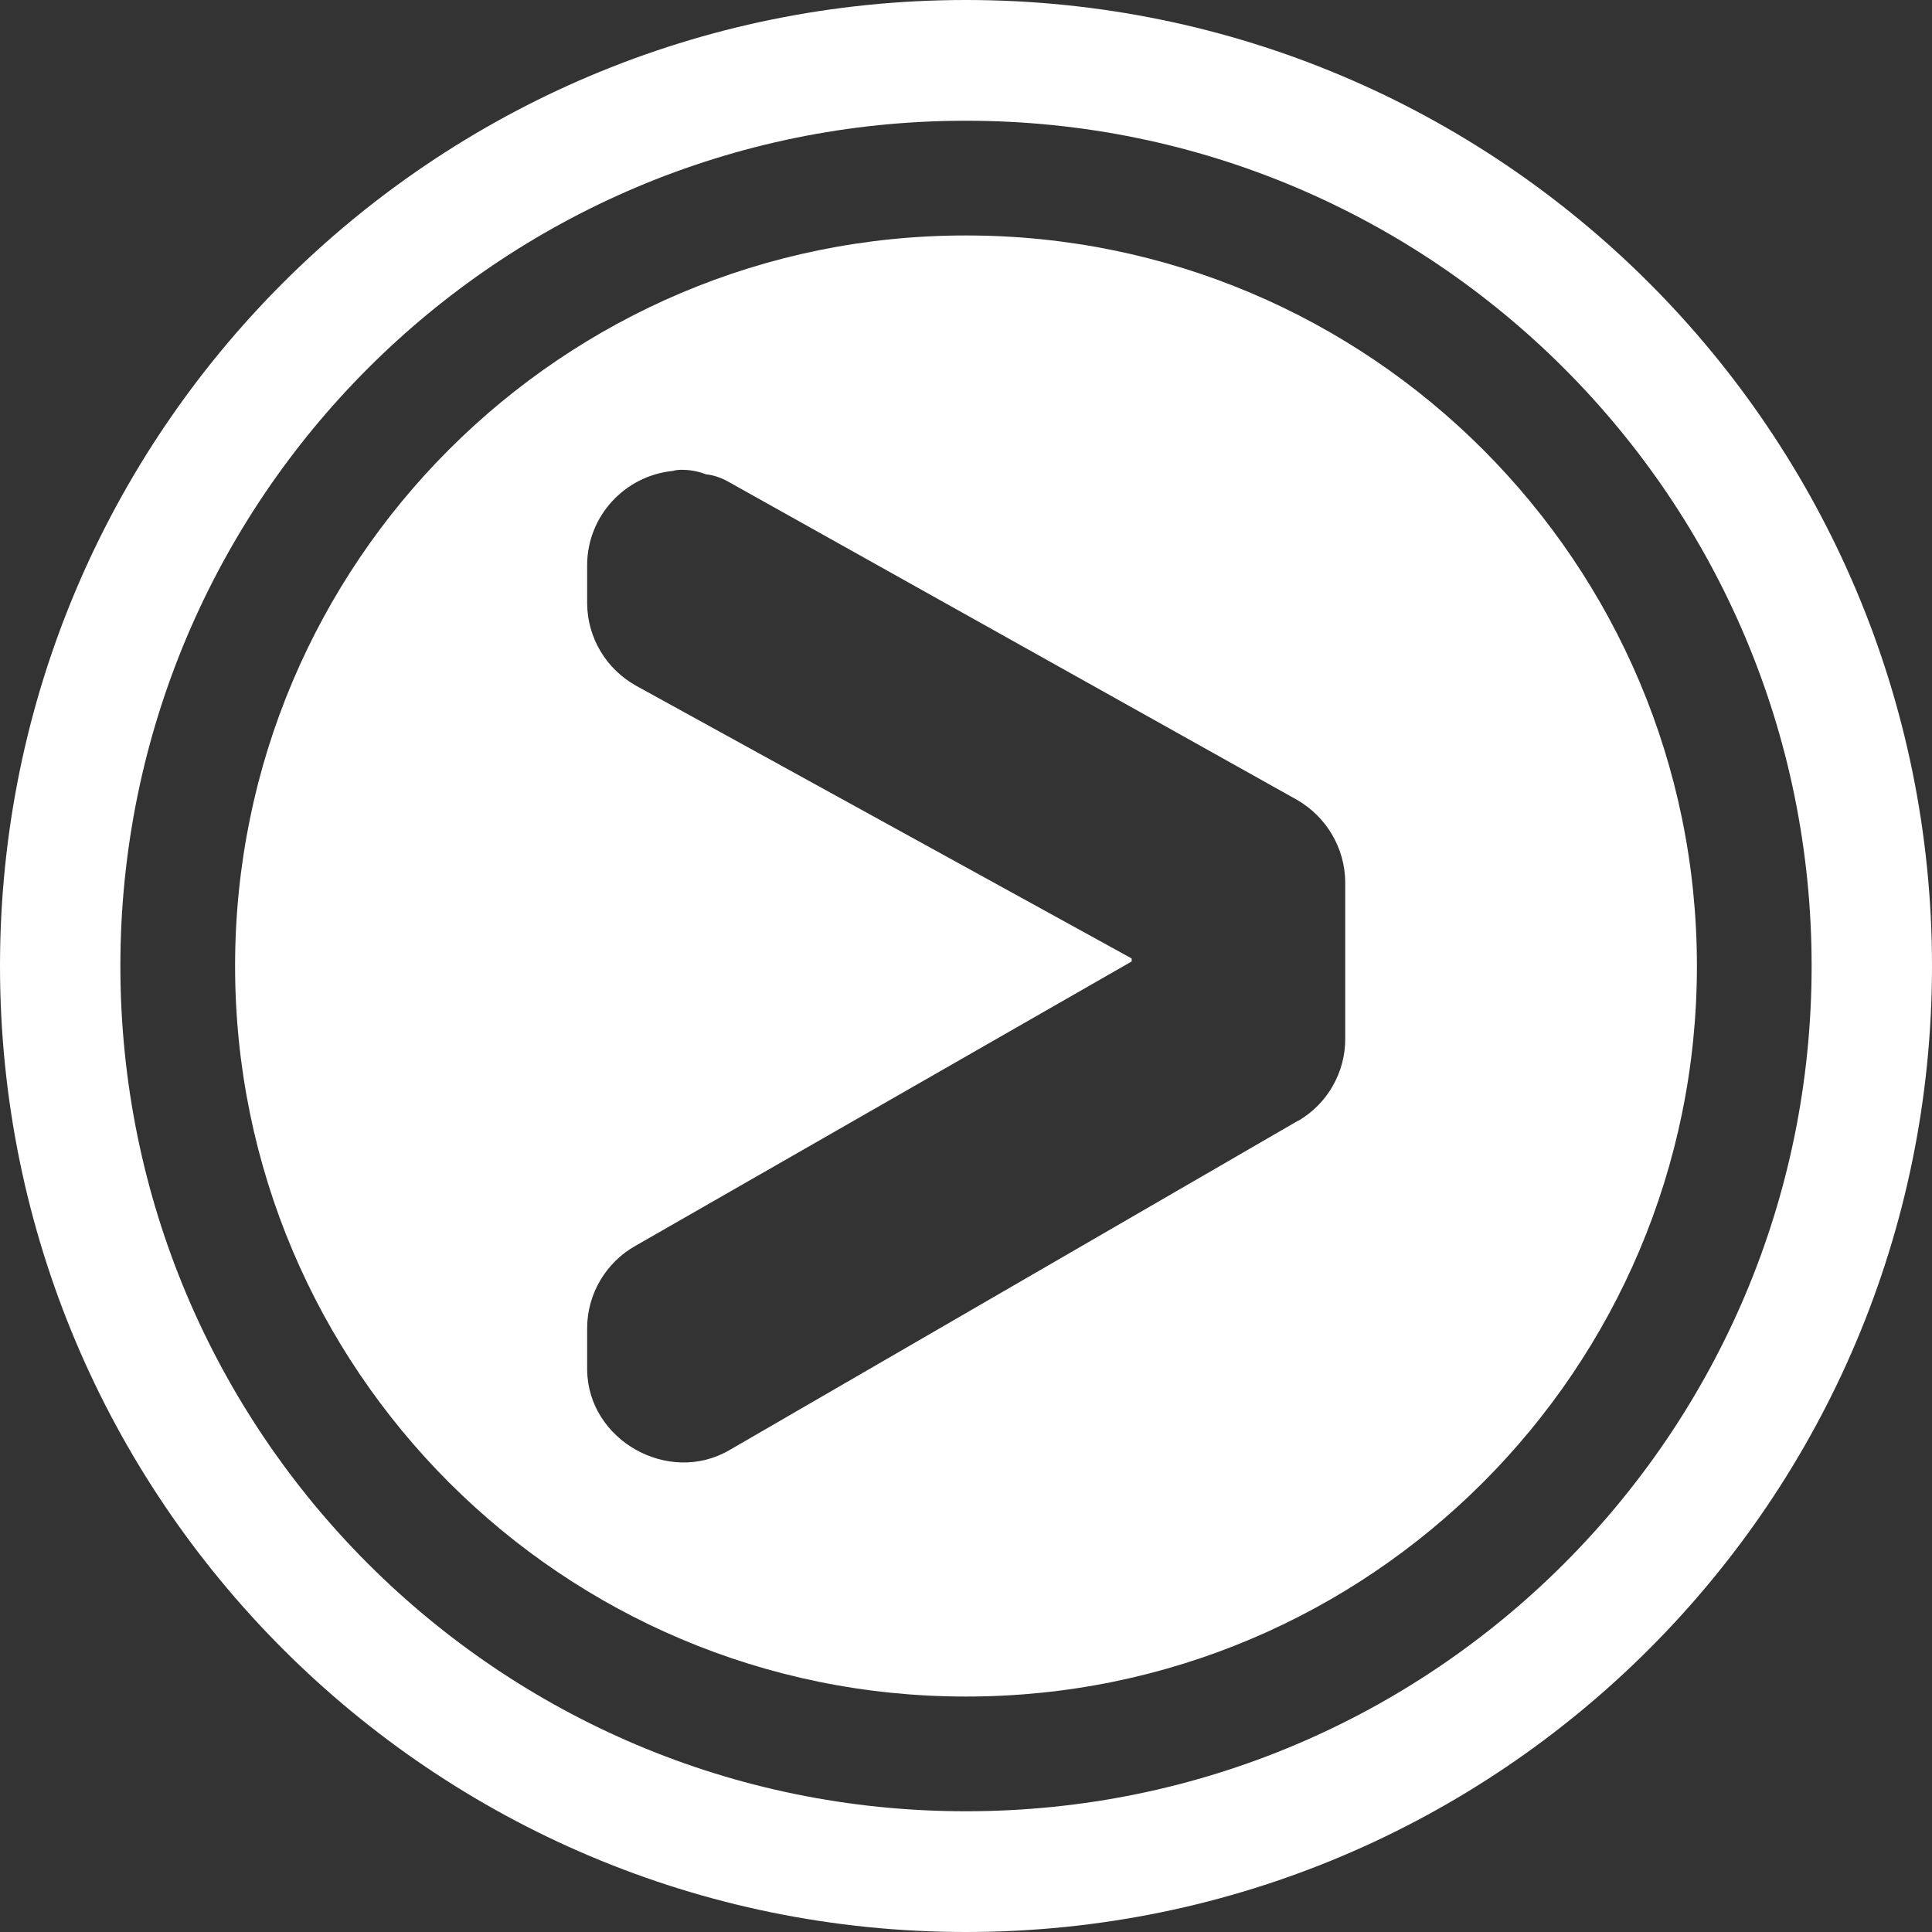
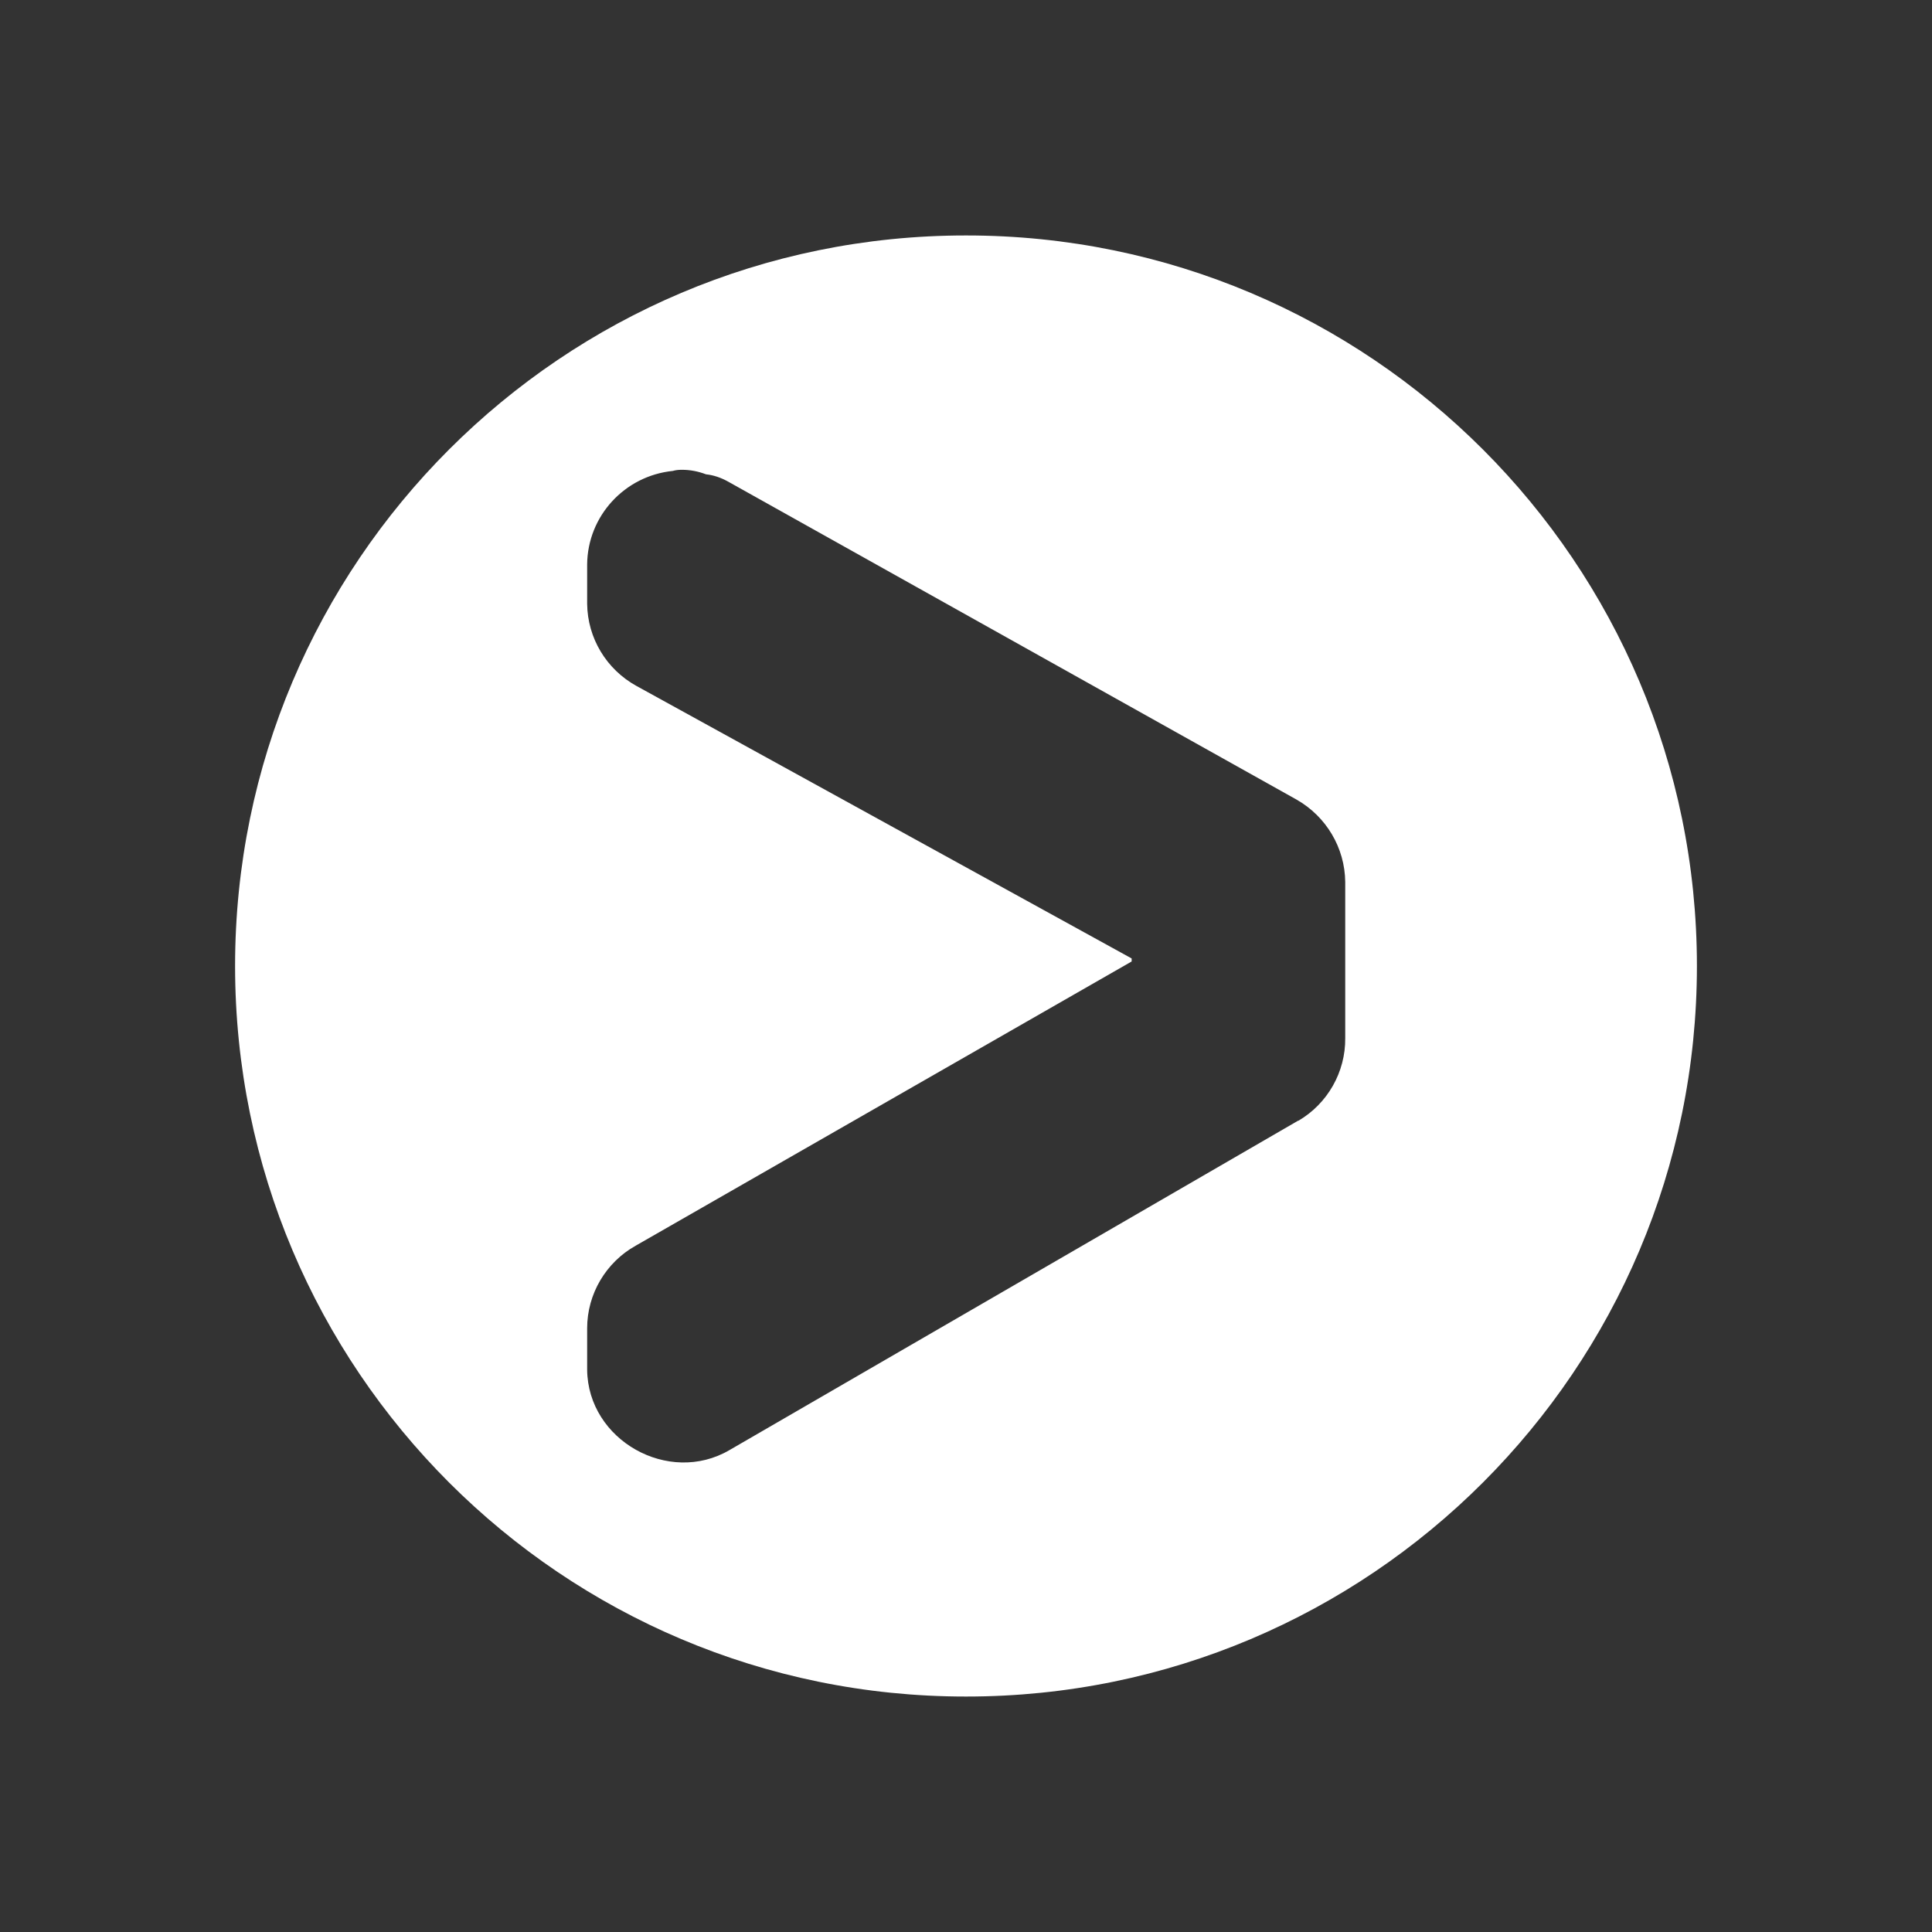
<svg xmlns="http://www.w3.org/2000/svg" xml:space="preserve" id="sshwifty-light_svg__Layer_1" x="0" y="0" version="1.1" viewBox="0 0 512 512">
  <rect x="0" y="0" width="512" height="512" fill="#333333" stroke="none" />
  <style>.sshwifty-light_svg__st0{fill:#fff}</style>
-   <path d="M256 0C114.6 0 0 114.6 0 256s114.6 256 256 256 256-114.6 256-256S397.4 0 256 0m.1 480h-.2c-123.7 0-224-100.3-224-224s100.3-224 224-224h.2c123.7 0 224 100.3 224 224s-100.3 224-224 224" class="sshwifty-light_svg__st0" />
  <path d="M256.1 62.4h-.2C149 62.4 62.3 149.1 62.3 256S149 449.6 255.9 449.6h.2c106.9 0 193.6-86.7 193.6-193.6S363 62.4 256.1 62.4m100.4 212.7c.1 9-4.7 17.4-12.4 21.9h-.1l-150.7 87.3c-16.1 9.4-37.5-2.6-37.7-21.3v-11c0-9.1 5-17.5 12.9-21.9l131.4-75.3v-.8l-131.2-72.2c-8-4.4-13-12.7-13.1-21.8v-10.4c.1-12.8 9.9-23.5 22.7-24.8.7-.2 1.4-.3 2.4-.3 2.2 0 4.3.4 6.4 1.2 2 .2 4 .9 5.8 1.9l150.7 84.3c7.9 4.5 12.8 12.8 12.9 21.8z" class="sshwifty-light_svg__st0" />
</svg>